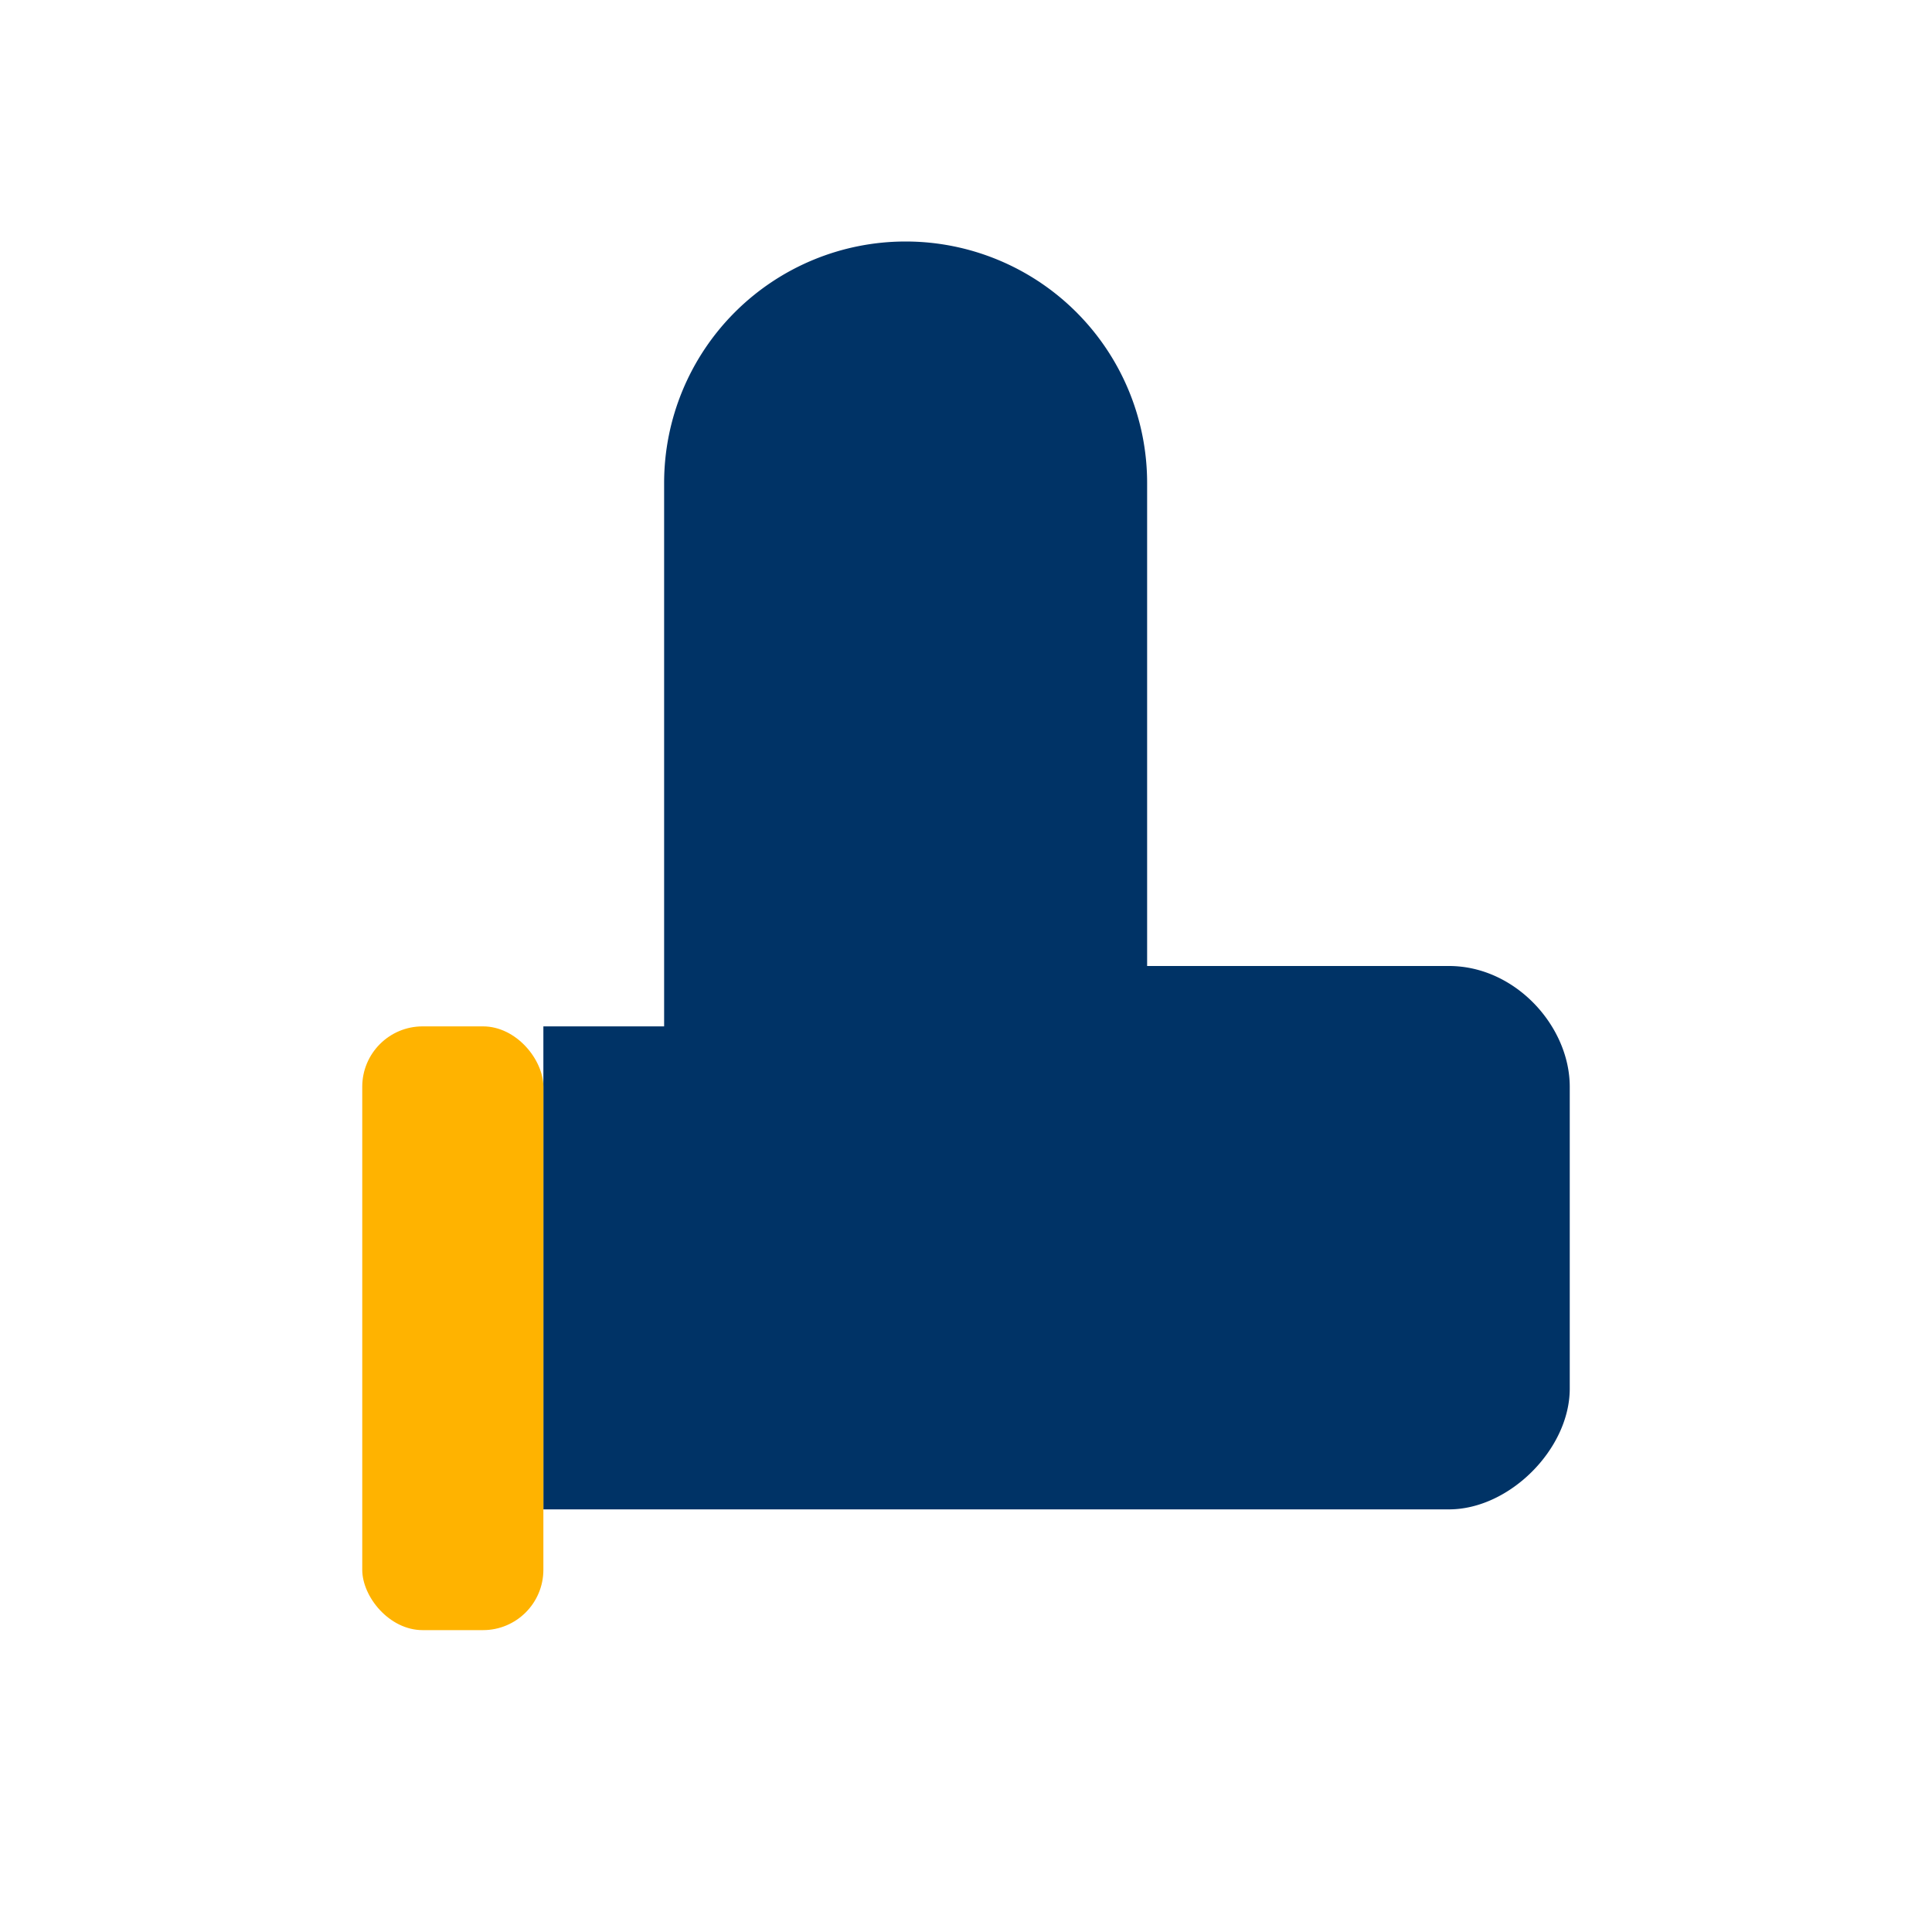
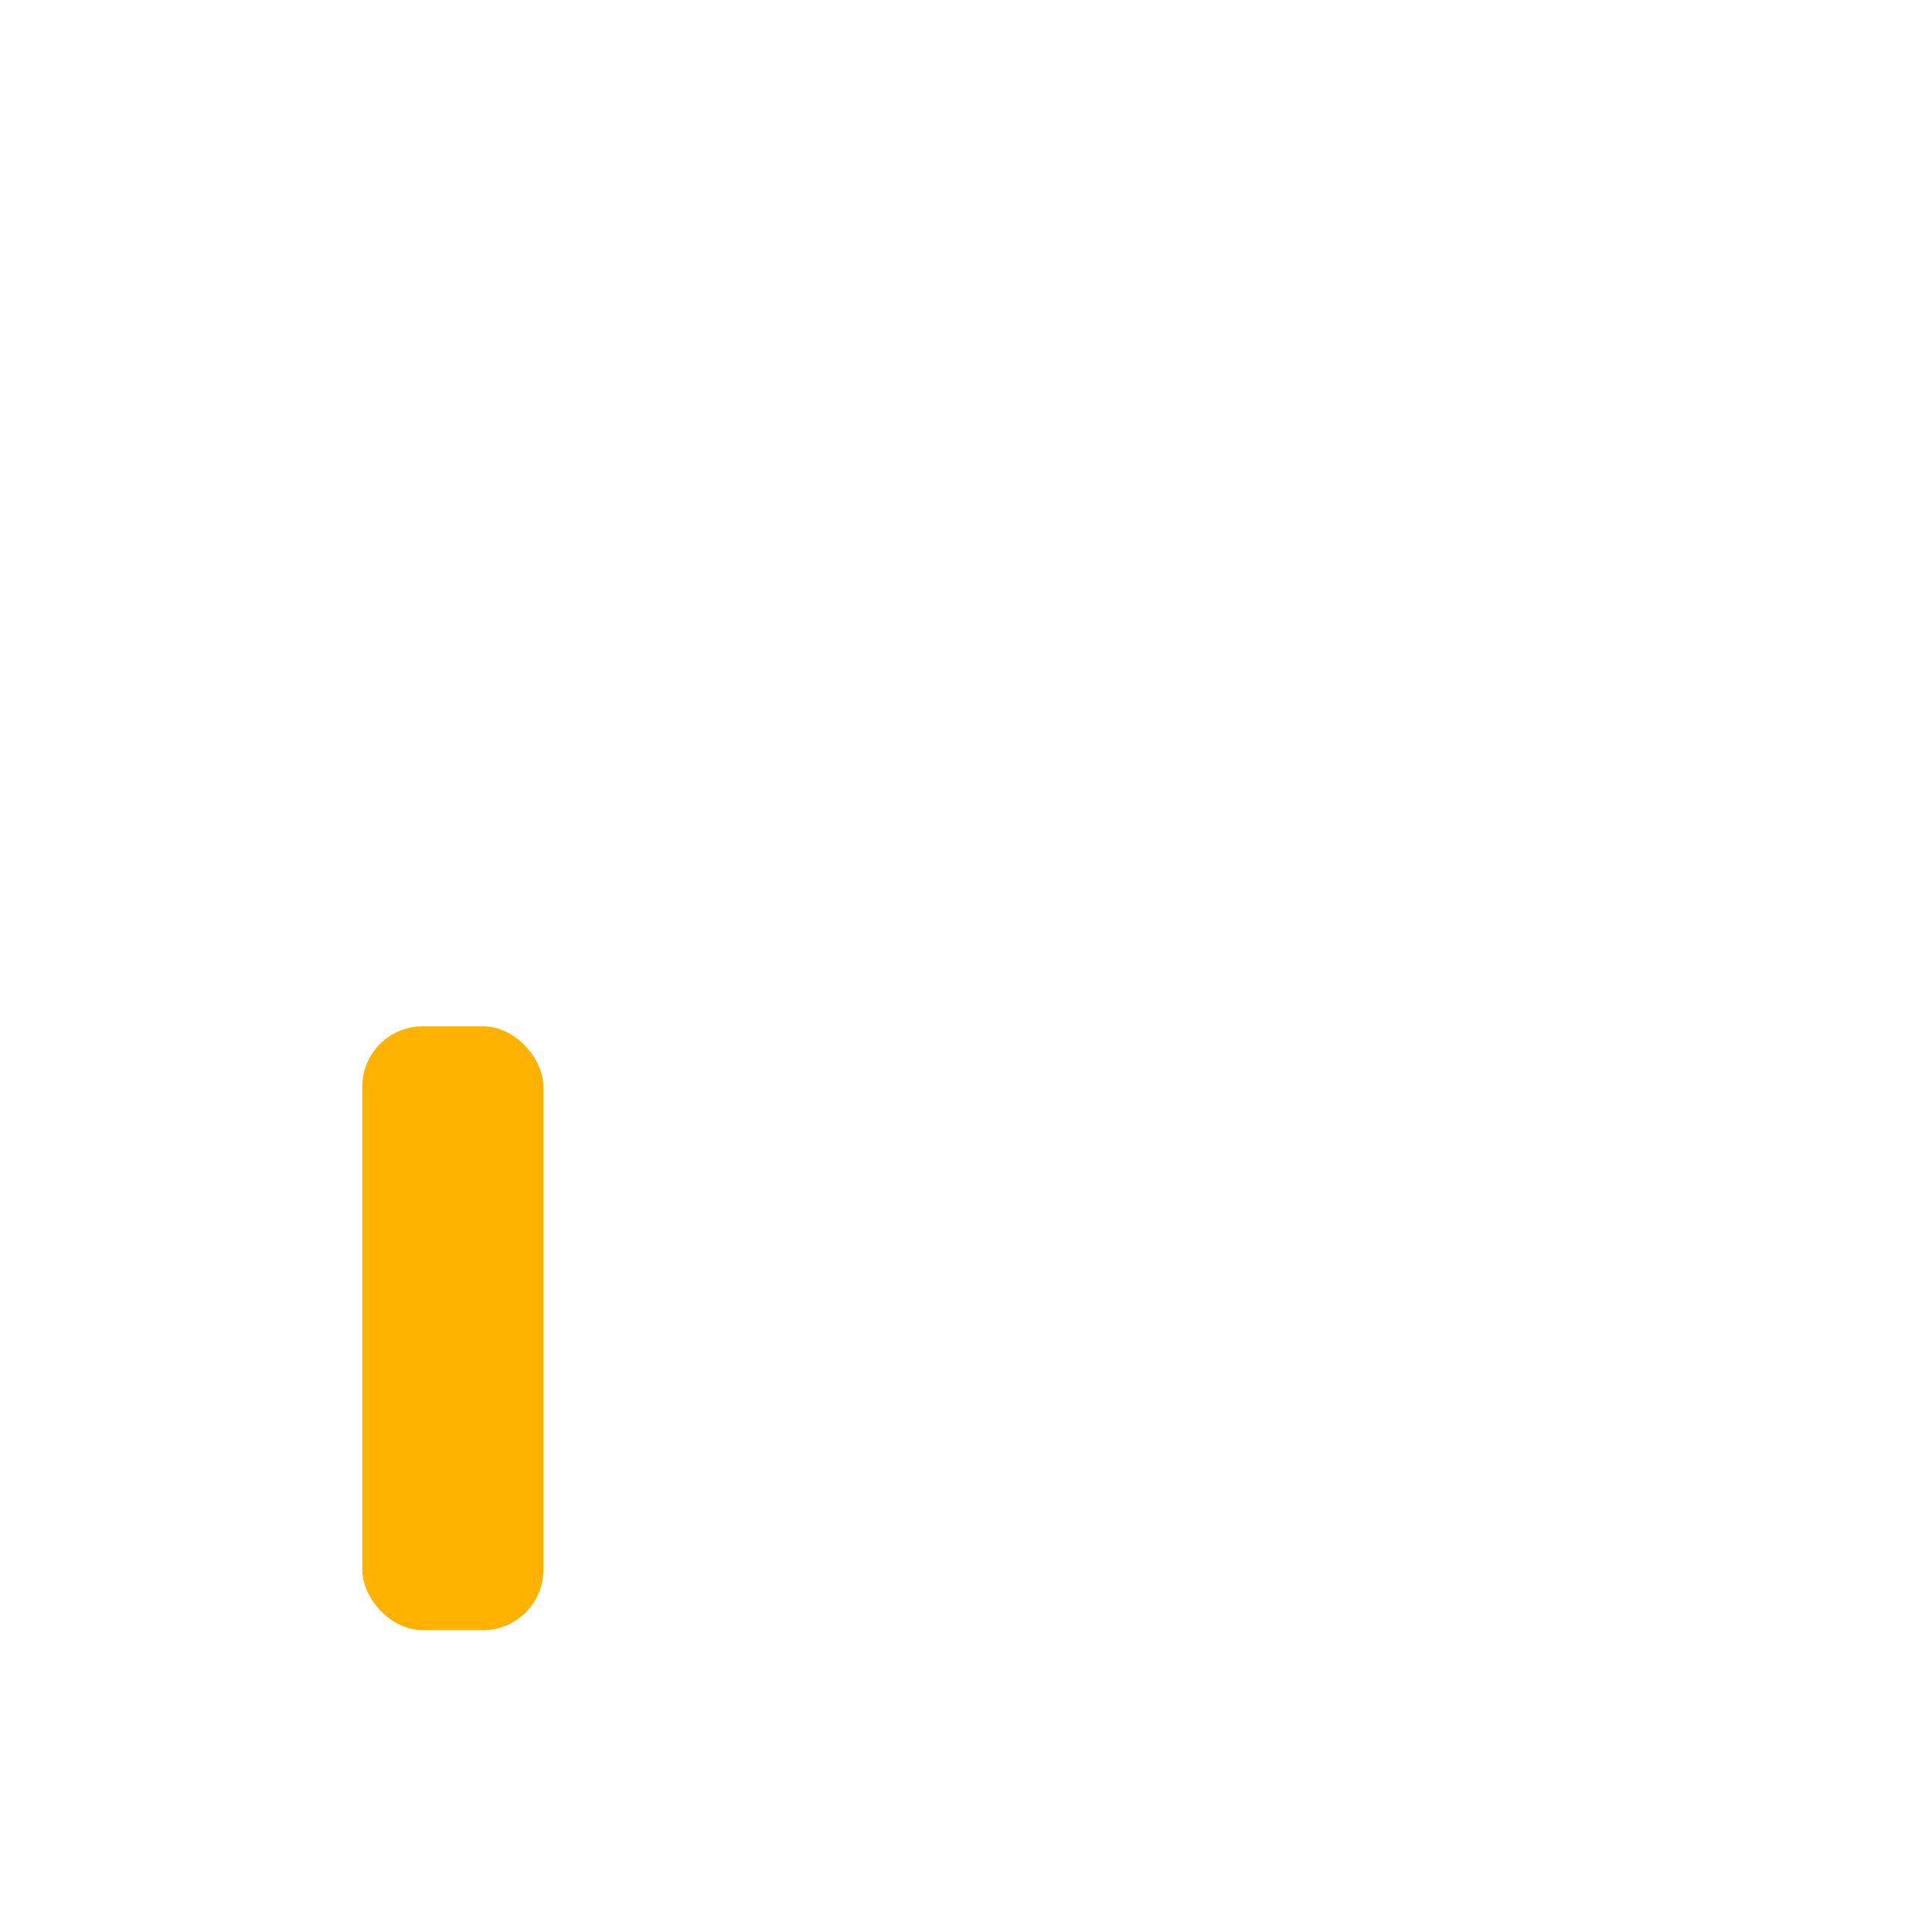
<svg xmlns="http://www.w3.org/2000/svg" width="32" height="32" viewBox="0 0 32 32">
-   <path d="M11 17V8a4 4 0 1 1 8 0v8h5c1.1 0 2 1 2 2v5c0 1-1 2-2 2H9V17h2z" fill="#003366" />
  <rect x="6" y="17" width="3" height="10" rx="1" fill="#FFB300" />
</svg>